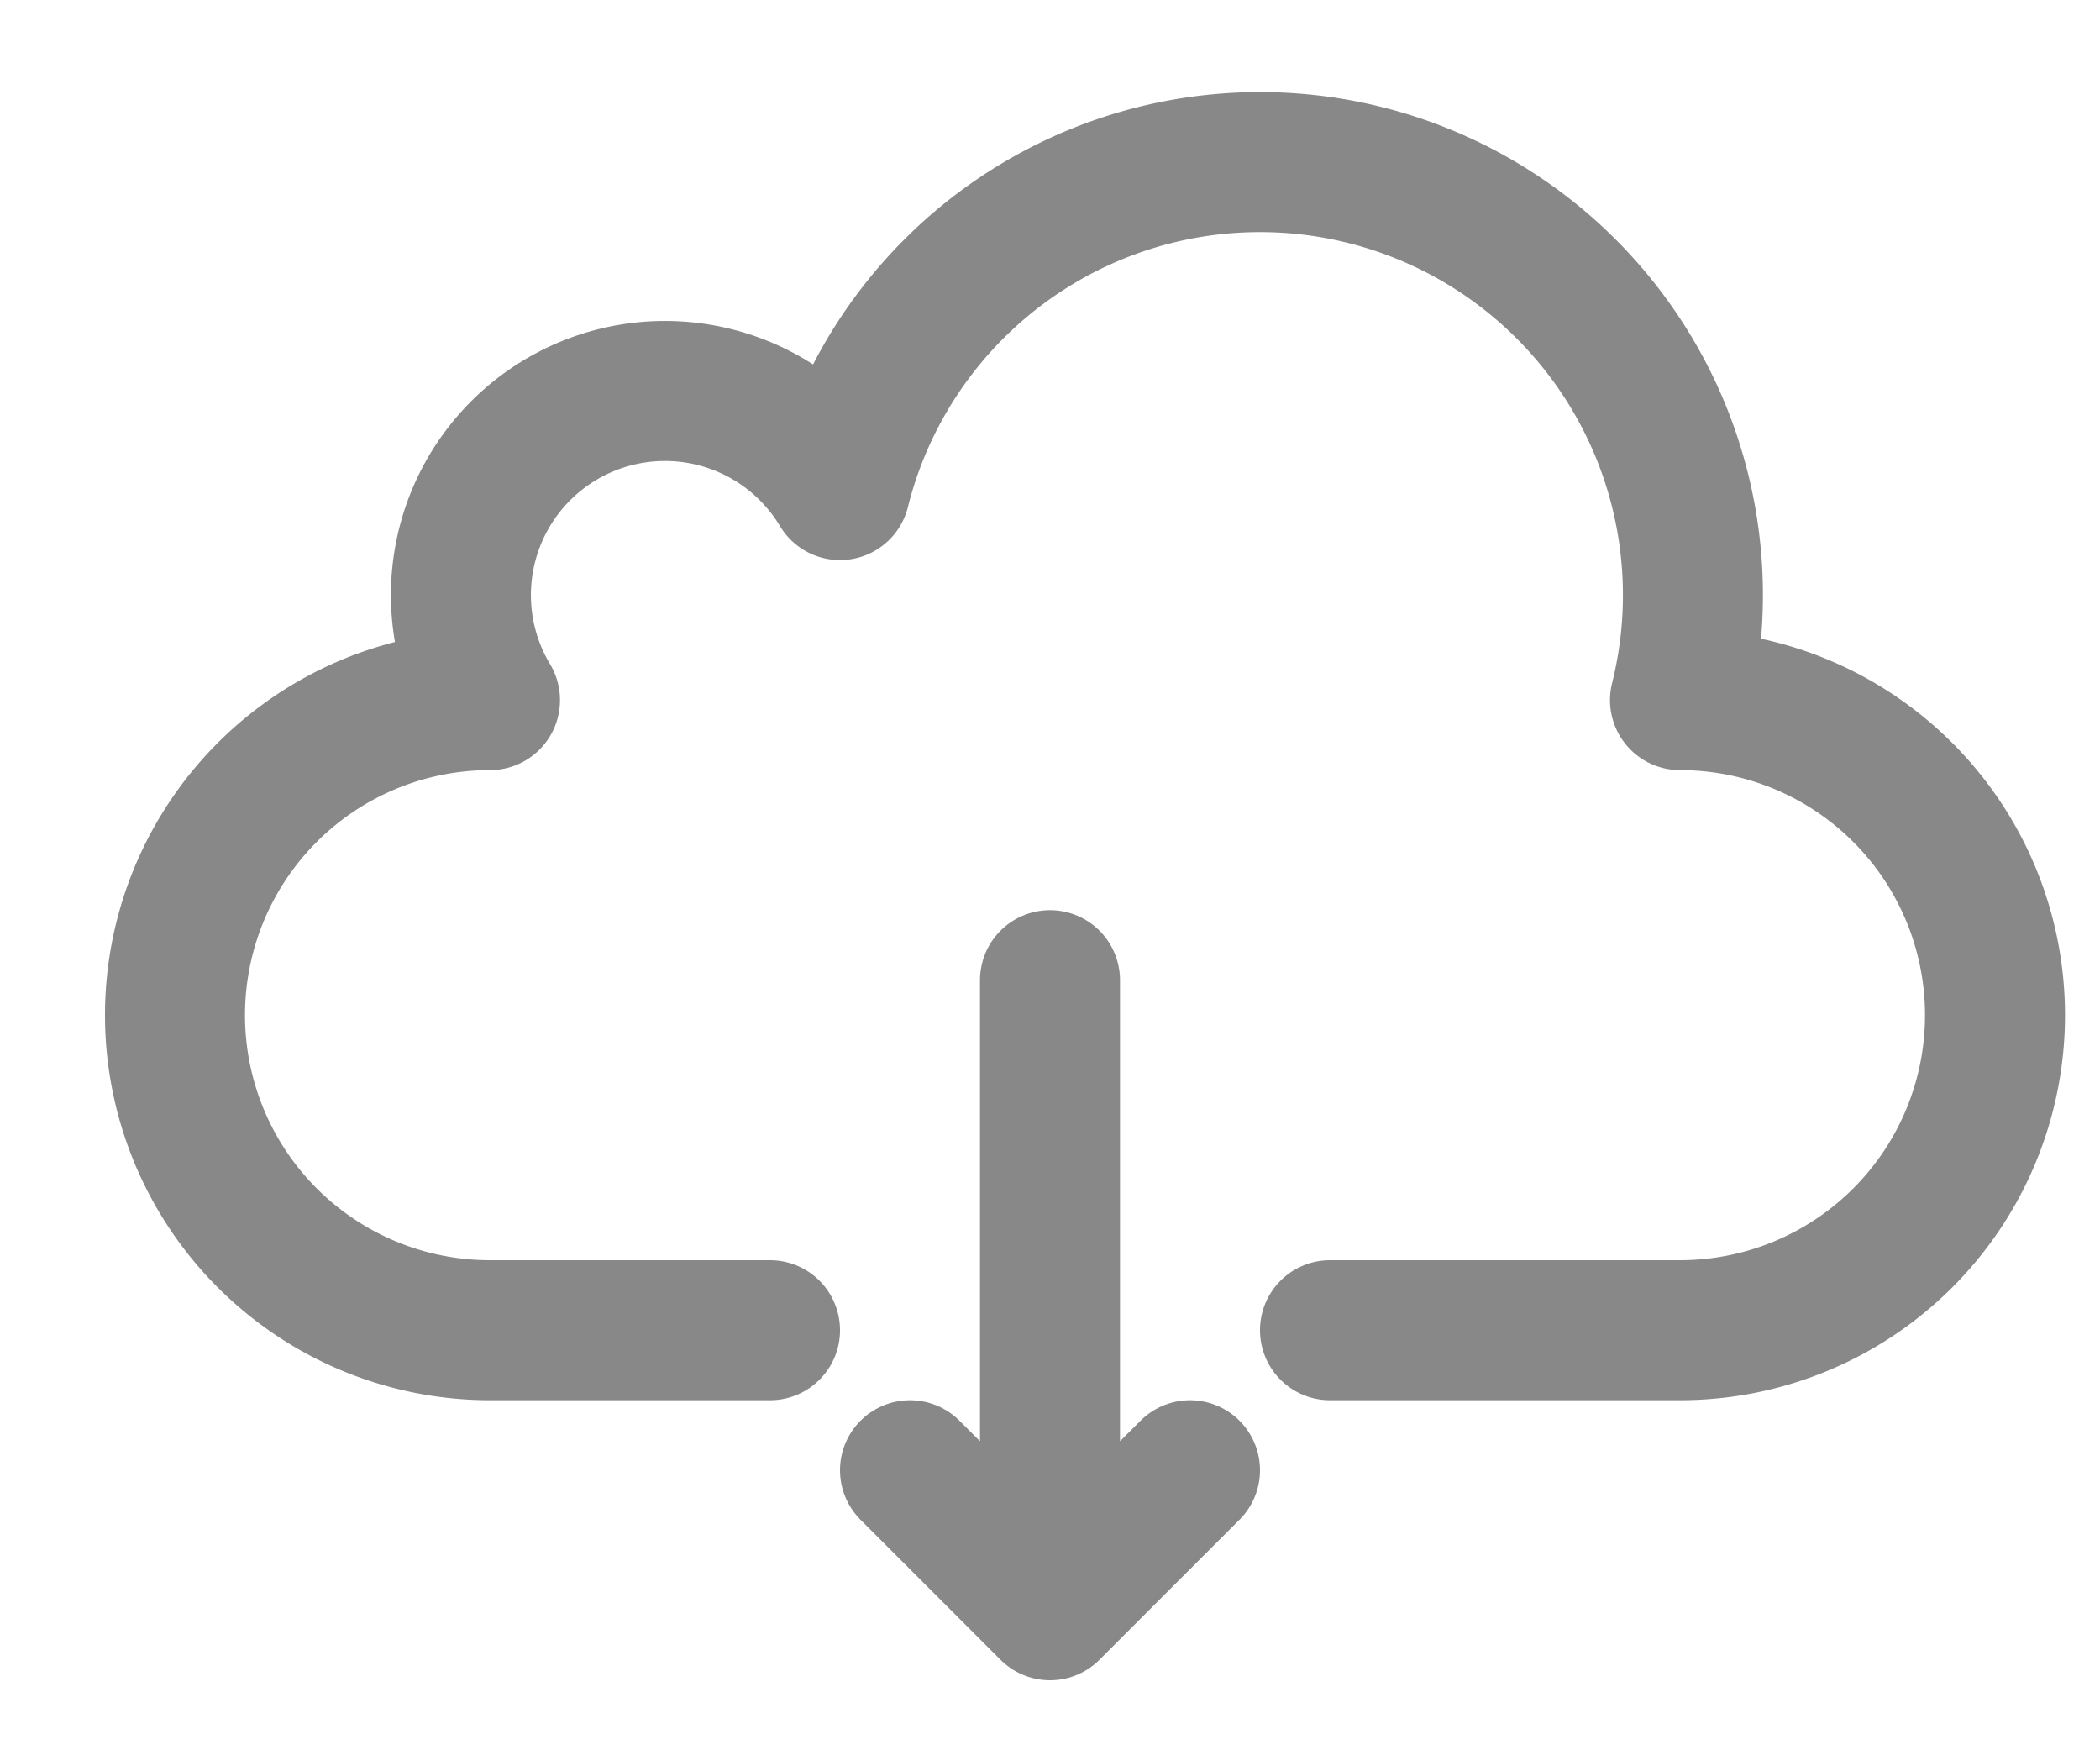
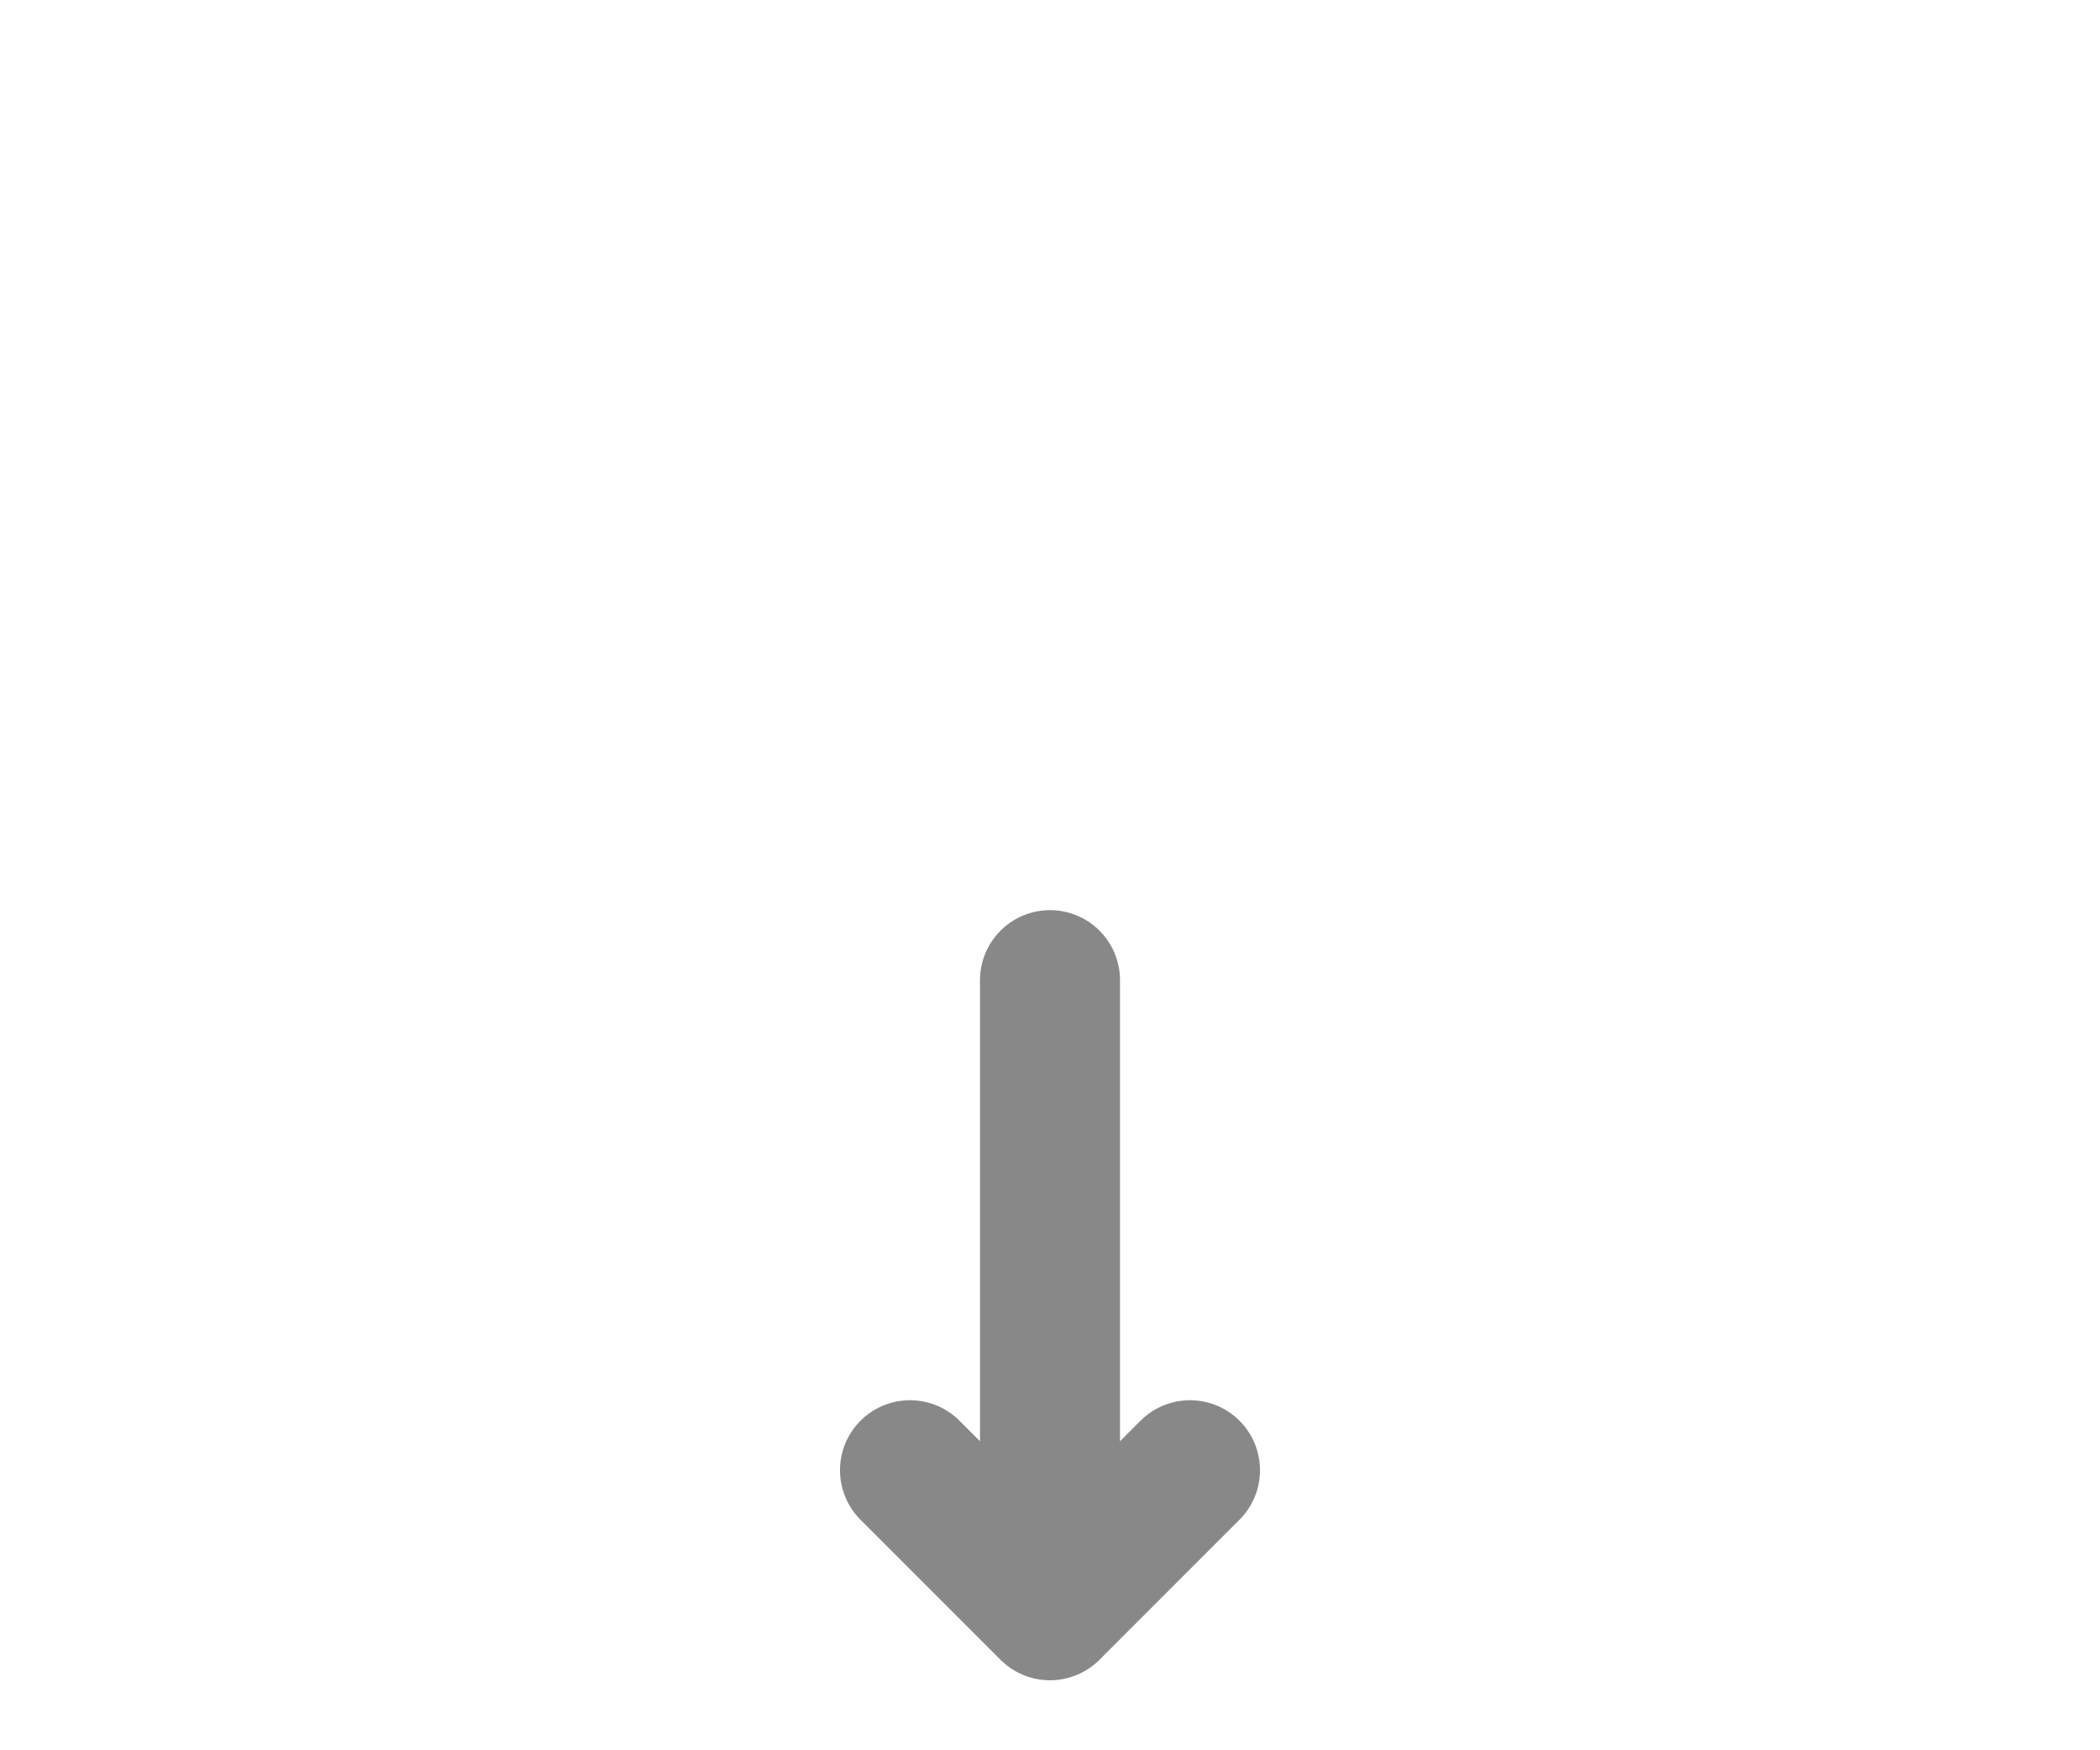
<svg xmlns="http://www.w3.org/2000/svg" version="1.1" viewBox="0 0 30 25" fill="none" stroke="#888" stroke-linejoin="round" stroke-linecap="round" stroke-width="2">
-   <path d=" M11,19 H7 a  4,4, 0, 1, 1, 0,-9 a  2,2, 0, 1, 1, 5,-3 a  4,4, 0, 1, 1, 12,3 a  4,4, 0, 1, 1, 0,9 H 19 " />
  <path d="M15,14 V23 m-2,-2 l2,2 l2,-2" />
</svg>